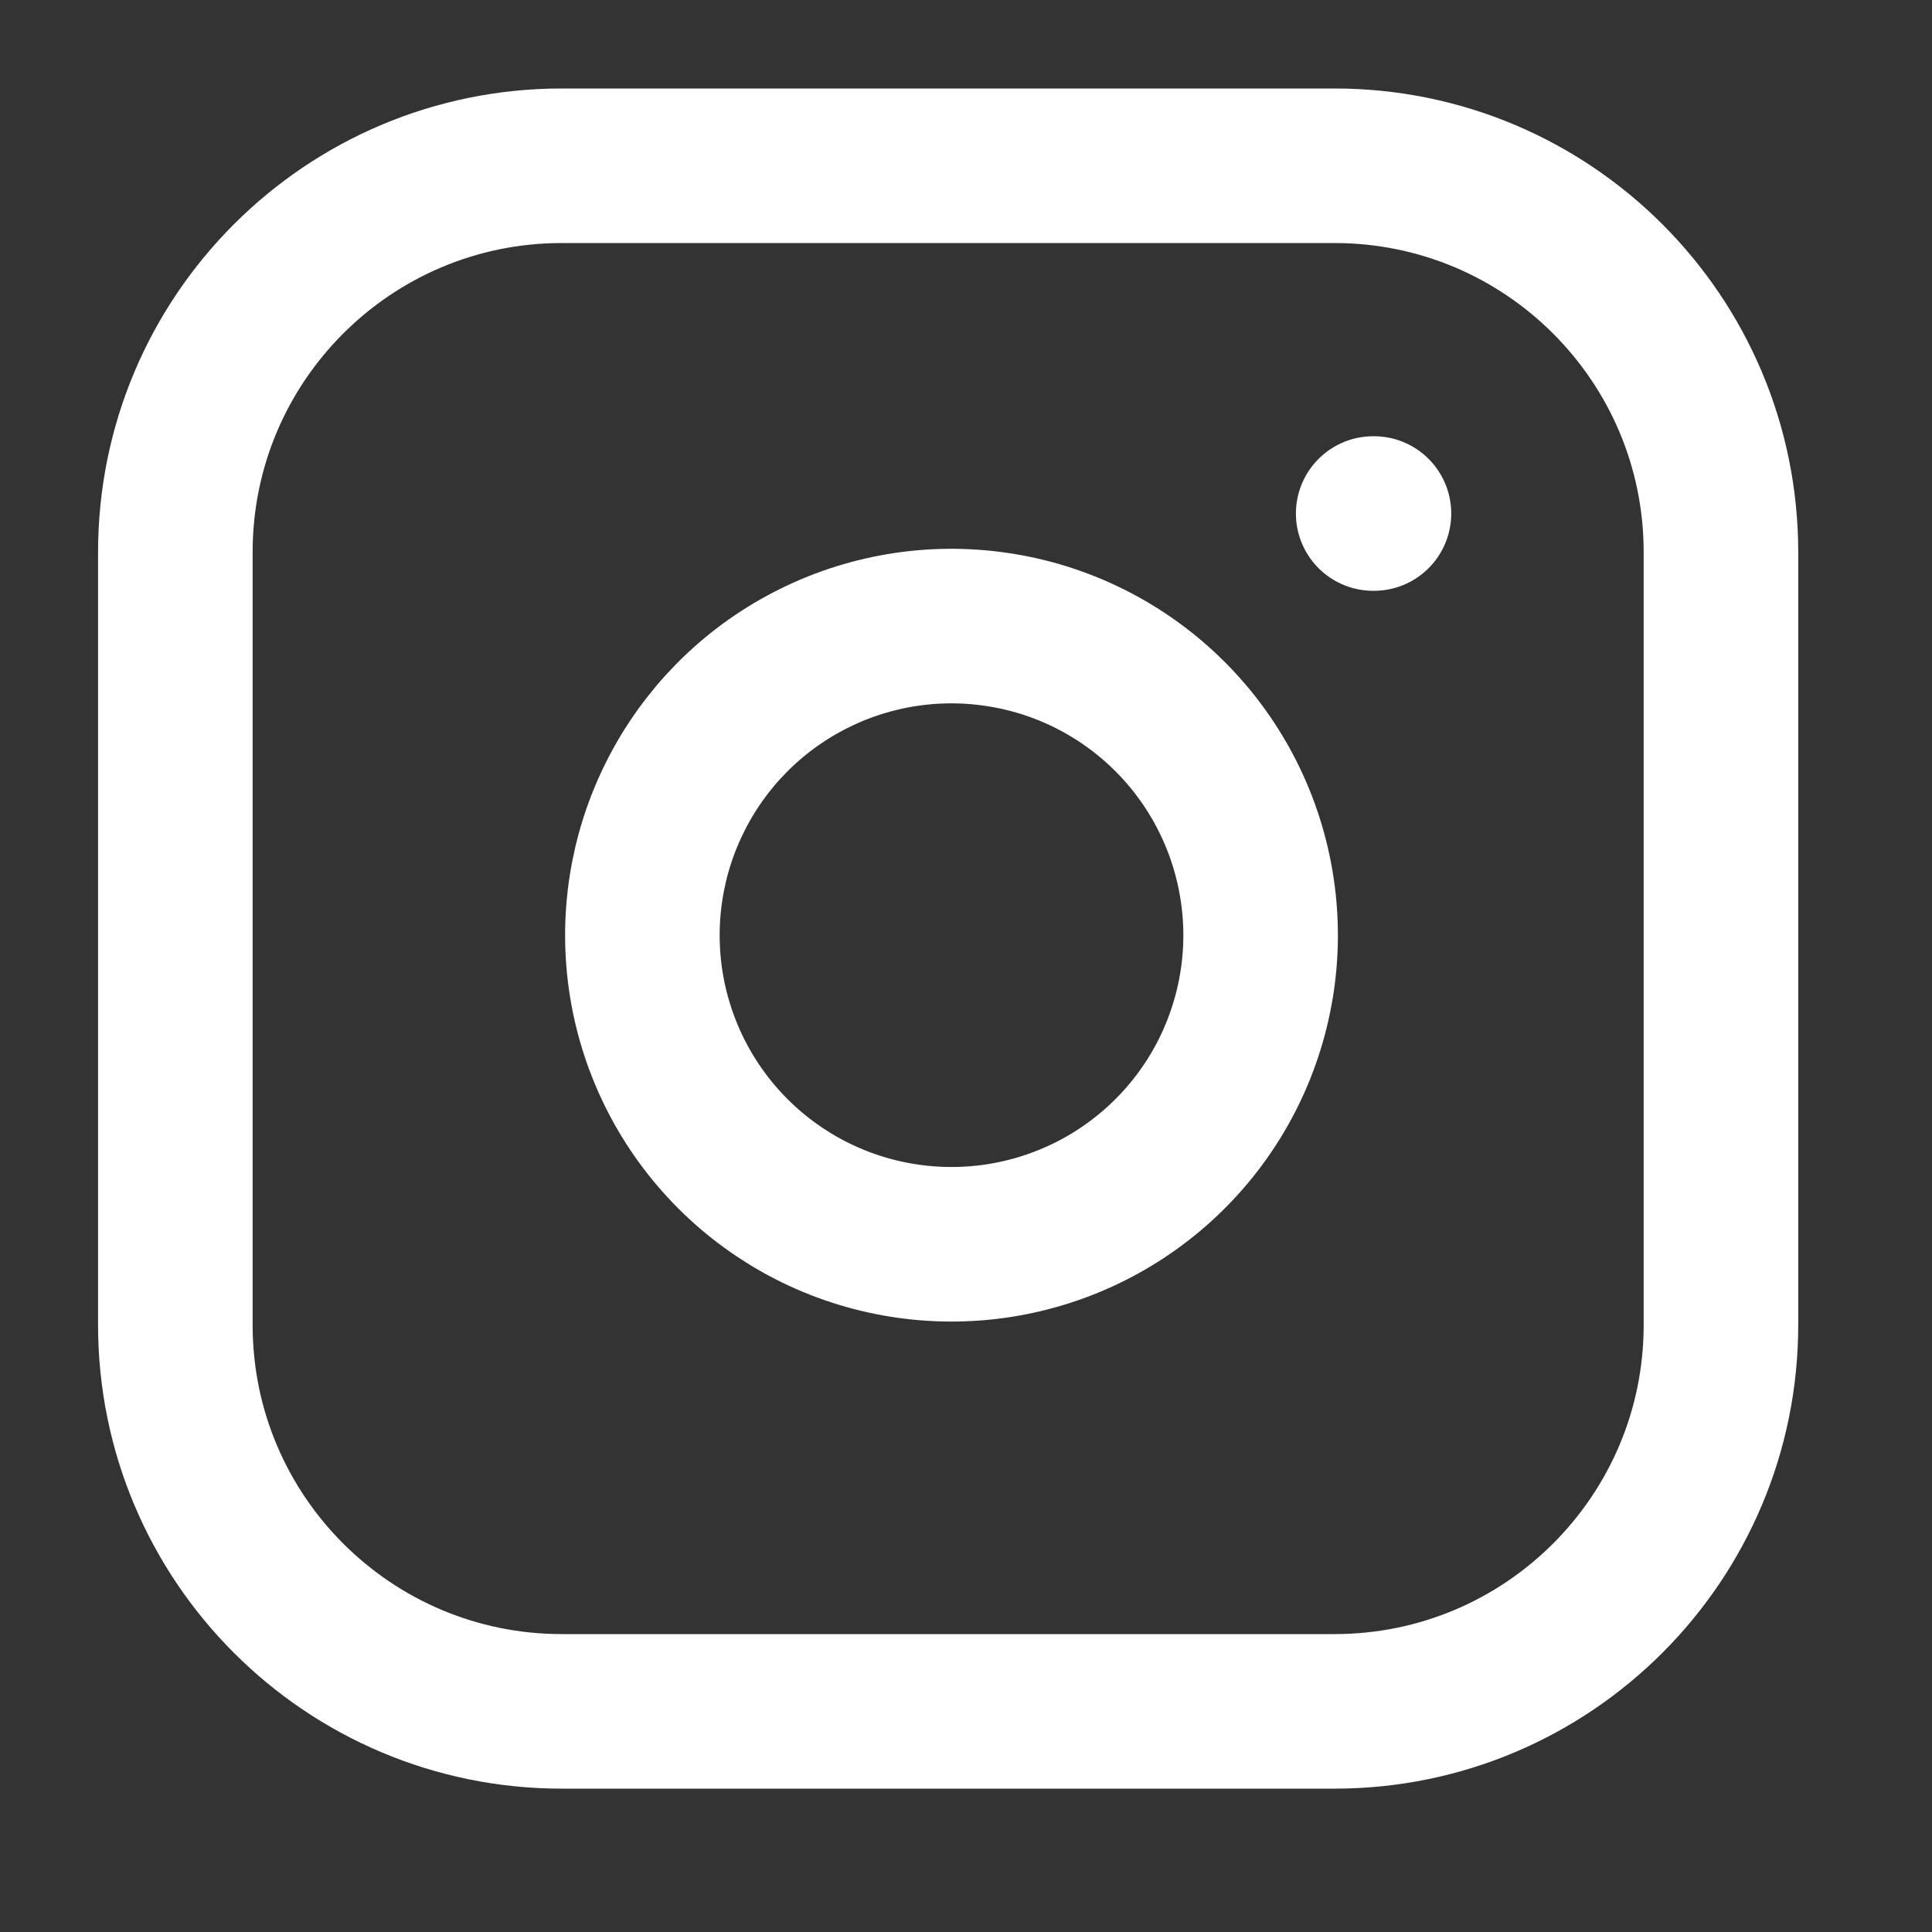
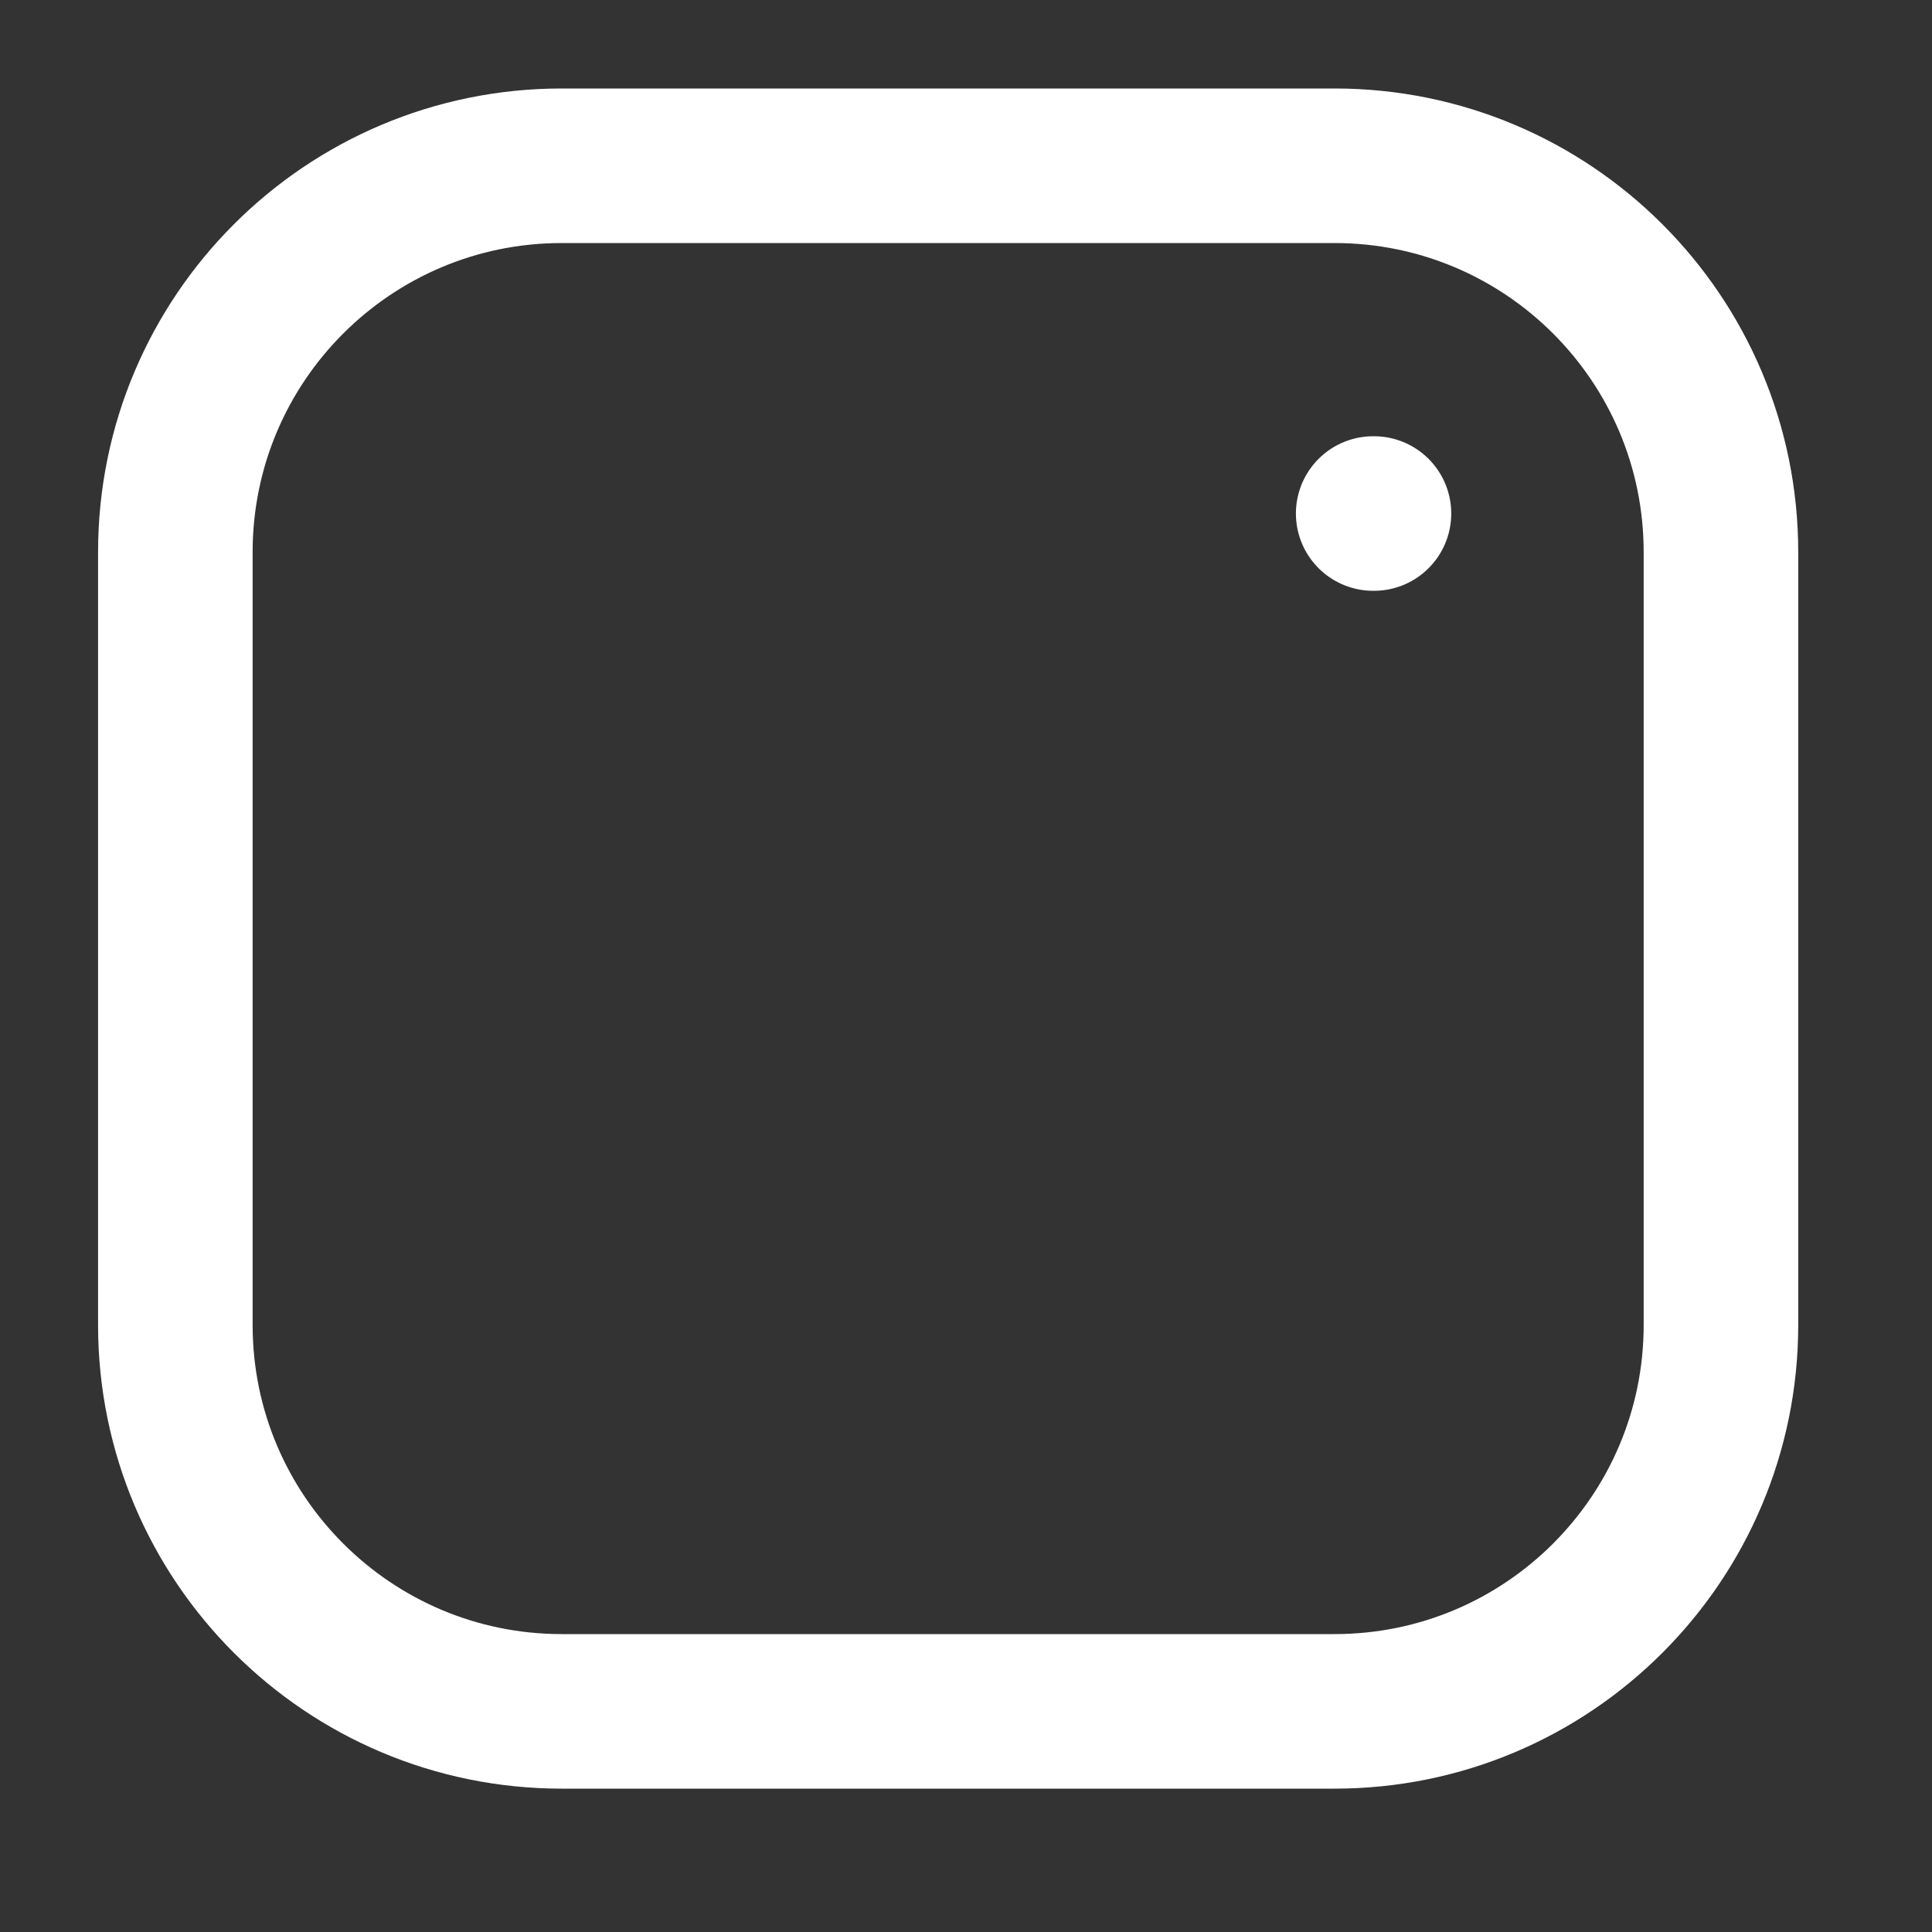
<svg xmlns="http://www.w3.org/2000/svg" width="25" height="25" viewBox="0 0 25 25" fill="none">
  <rect x="0" y="0" width="25" height="25" fill="#333333" stroke="none" />
  <path d="M17.269 2.145H7.269C4.508 2.145 2.269 4.383 2.269 7.145V17.145C2.269 19.906 4.508 22.145 7.269 22.145H17.269C20.03 22.145 22.269 19.906 22.269 17.145V7.145C22.269 4.383 20.03 2.145 17.269 2.145Z" stroke="white" stroke-width="2" stroke-linecap="round" stroke-linejoin="round" />
-   <path d="M16.269 11.515C16.393 12.347 16.25 13.197 15.863 13.944C15.476 14.69 14.862 15.296 14.111 15.674C13.359 16.052 12.508 16.184 11.677 16.05C10.846 15.917 10.079 15.525 9.484 14.93C8.889 14.335 8.497 13.568 8.363 12.737C8.23 11.906 8.361 11.055 8.74 10.303C9.118 9.551 9.723 8.938 10.47 8.551C11.217 8.163 12.067 8.021 12.899 8.145C13.748 8.27 14.534 8.666 15.141 9.273C15.748 9.88 16.143 10.666 16.269 11.515Z" stroke="white" stroke-width="2" stroke-linecap="round" stroke-linejoin="round" />
  <path d="M17.769 6.645H17.779" stroke="white" stroke-width="2" stroke-linecap="round" stroke-linejoin="round" />
</svg>